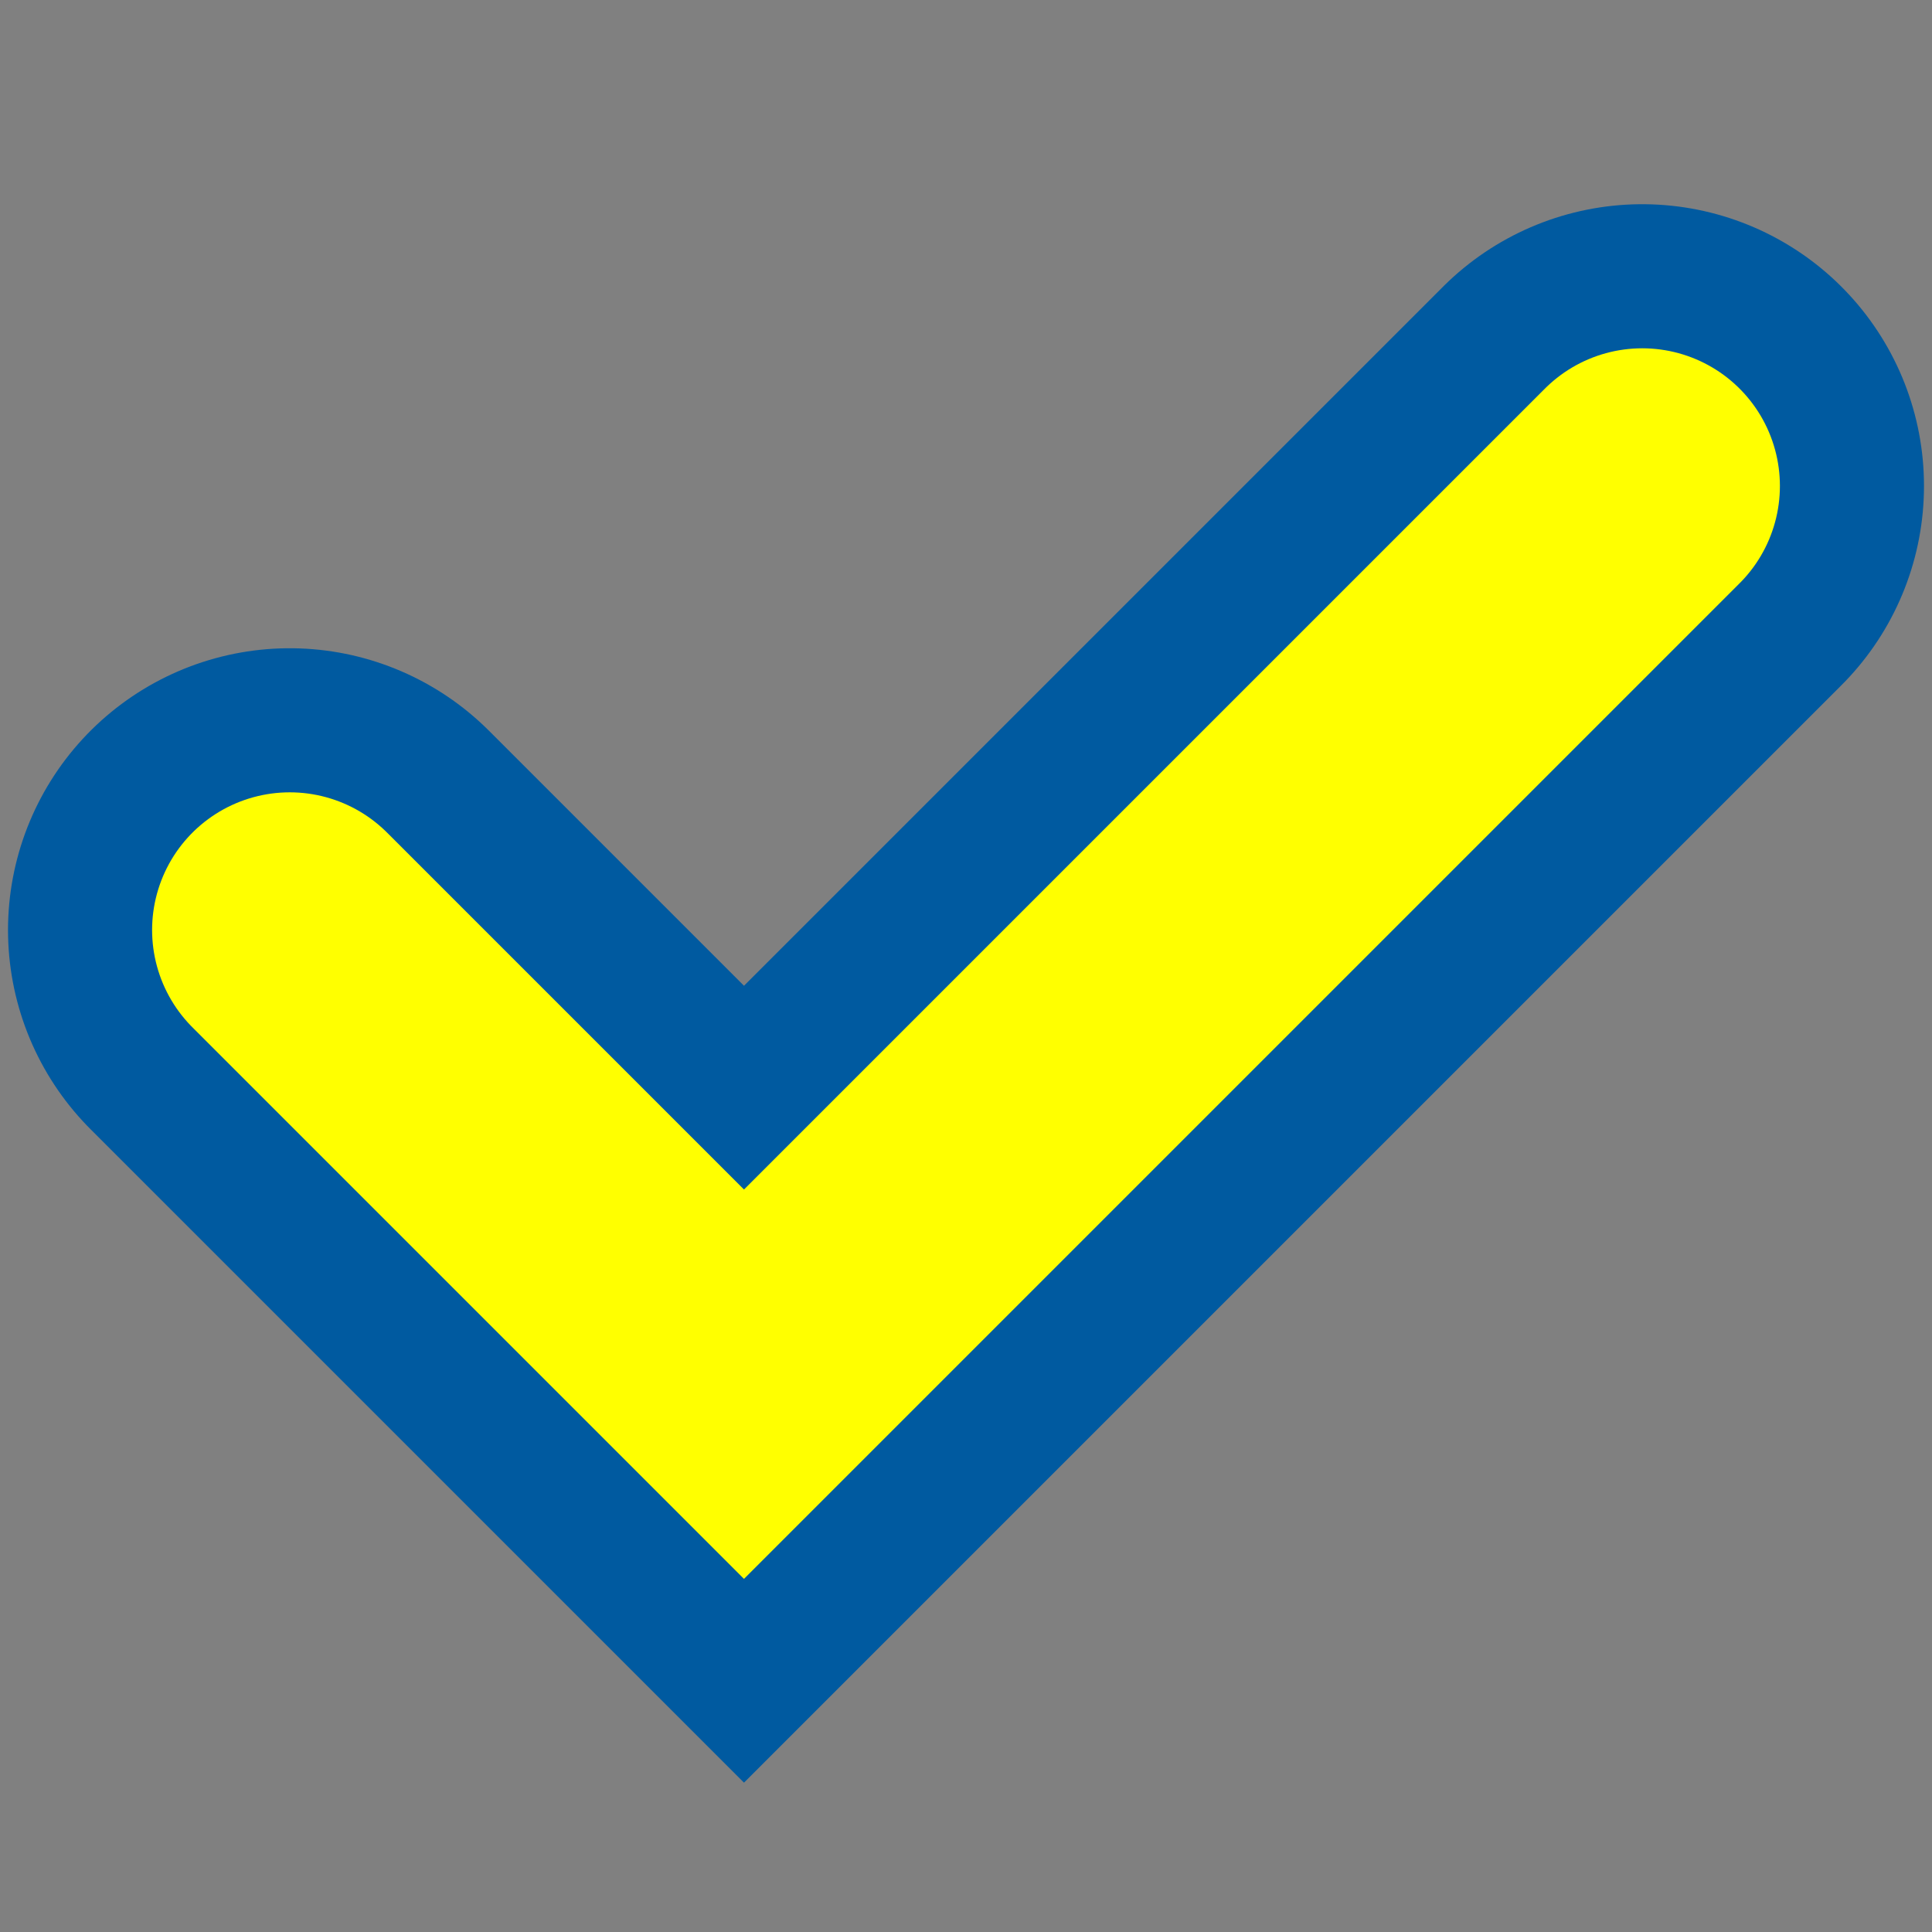
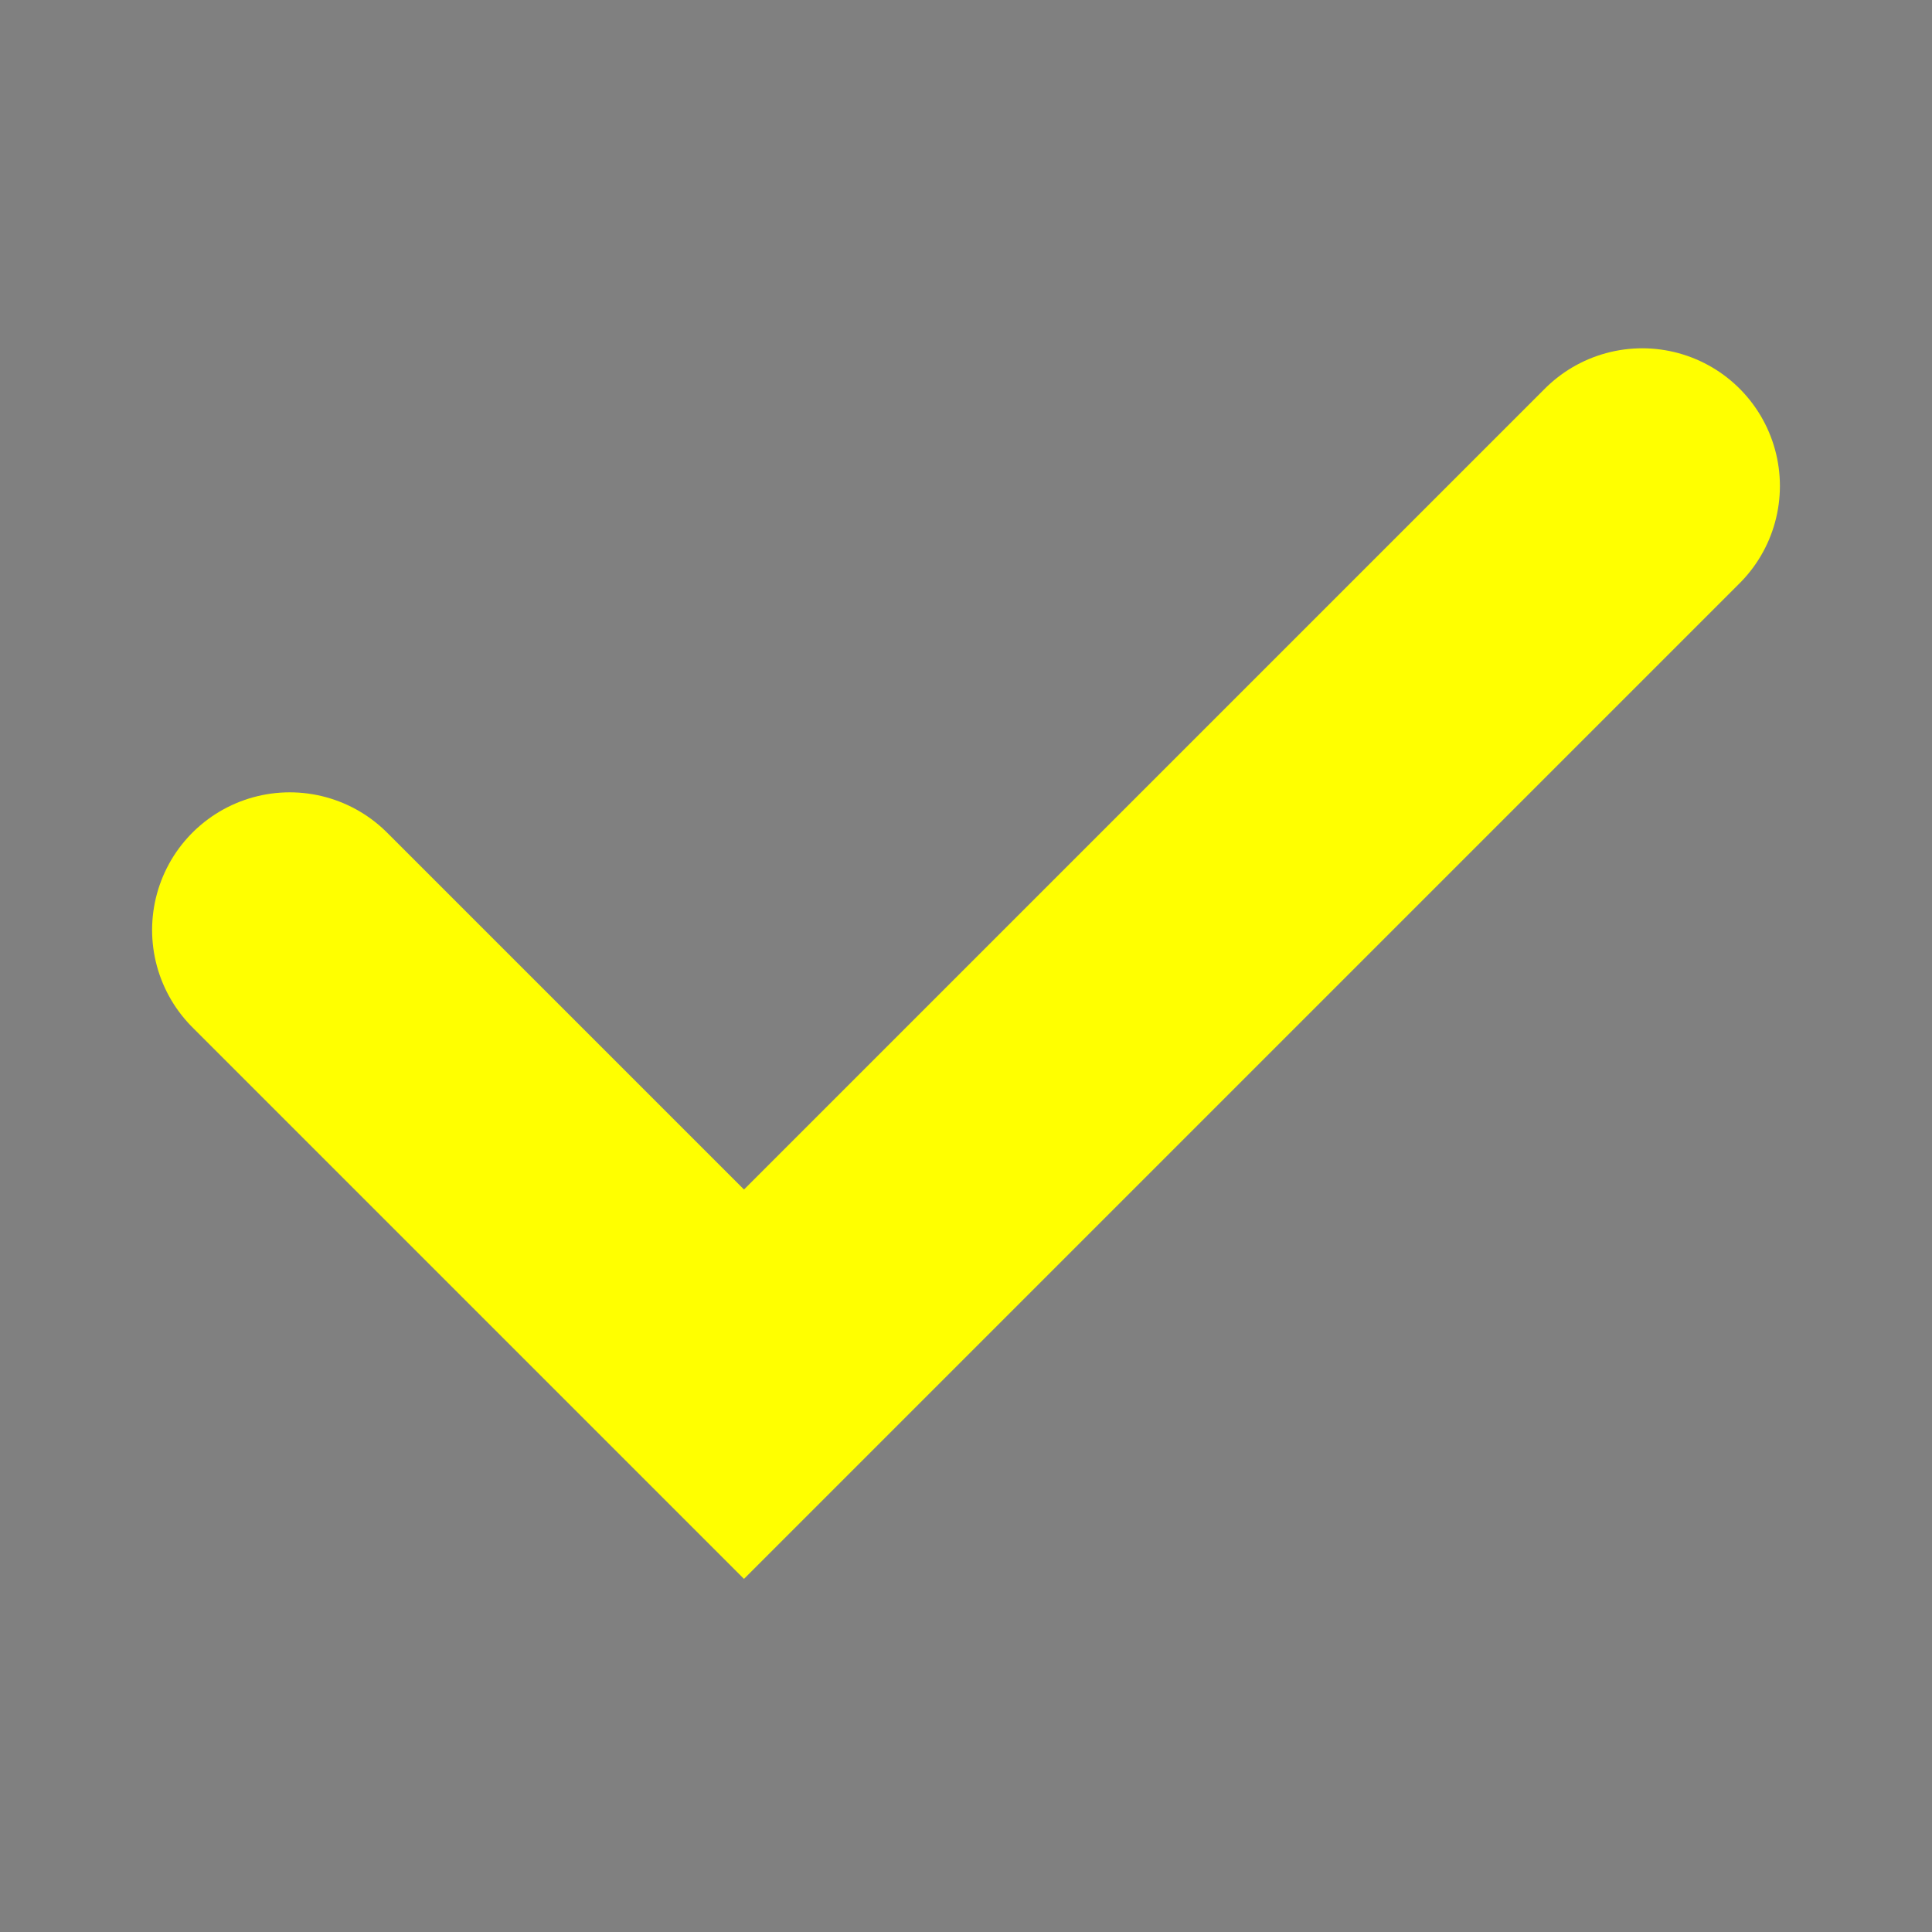
<svg xmlns="http://www.w3.org/2000/svg" id="_x32_" version="1.1" viewBox="0 0 500 500">
  <rect x="0" y="0" width="500" height="500" fill="#808080" stroke="none" />
  <defs>
    <style>
      .st0 {
        stroke: #ff0;
        stroke-width: 71.254px;
      }

      .st0, .st1 {
        fill: none;
        stroke-linecap: round;
        stroke-miterlimit: 10;
      }

      .st1 {
        stroke: #005aa0;
        stroke-width: 145.834px;
      }
    </style>
  </defs>
-   <polyline class="st1" points="74.99 240.681 192.543 358.233 425.01 125.766" />
  <polyline class="st0" points="74.99 240.681 192.543 358.233 425.01 125.766" />
</svg>